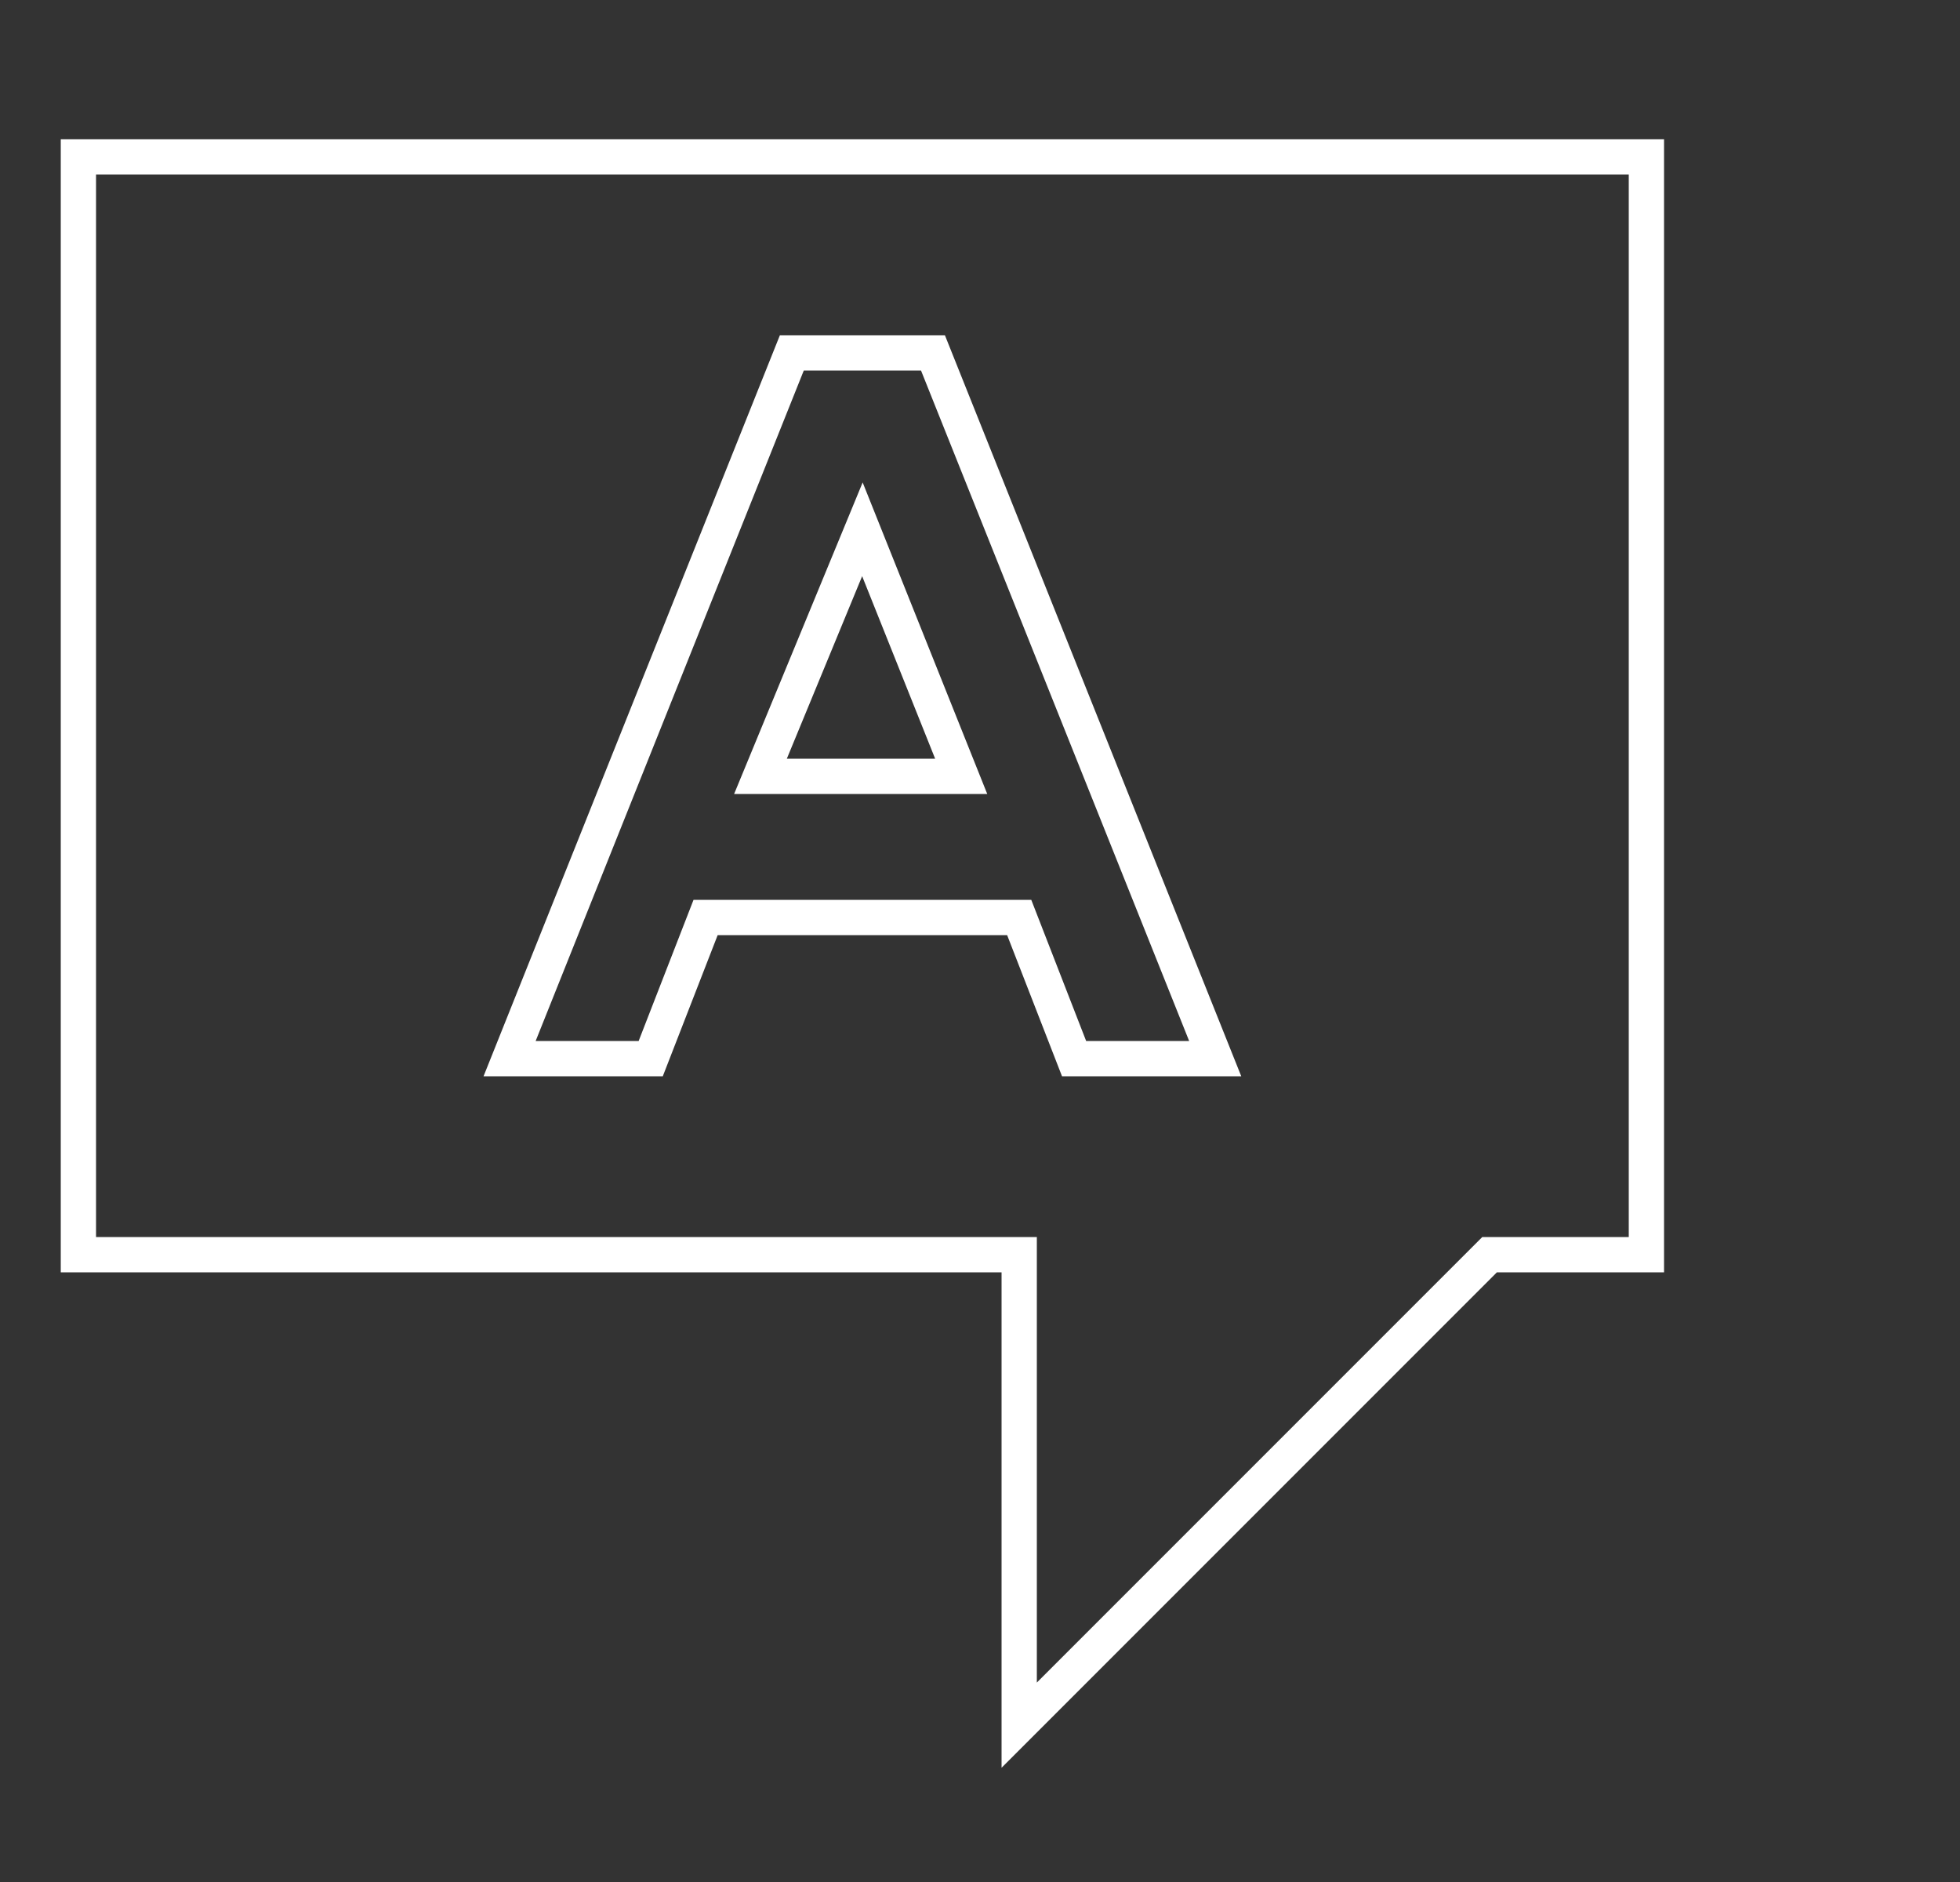
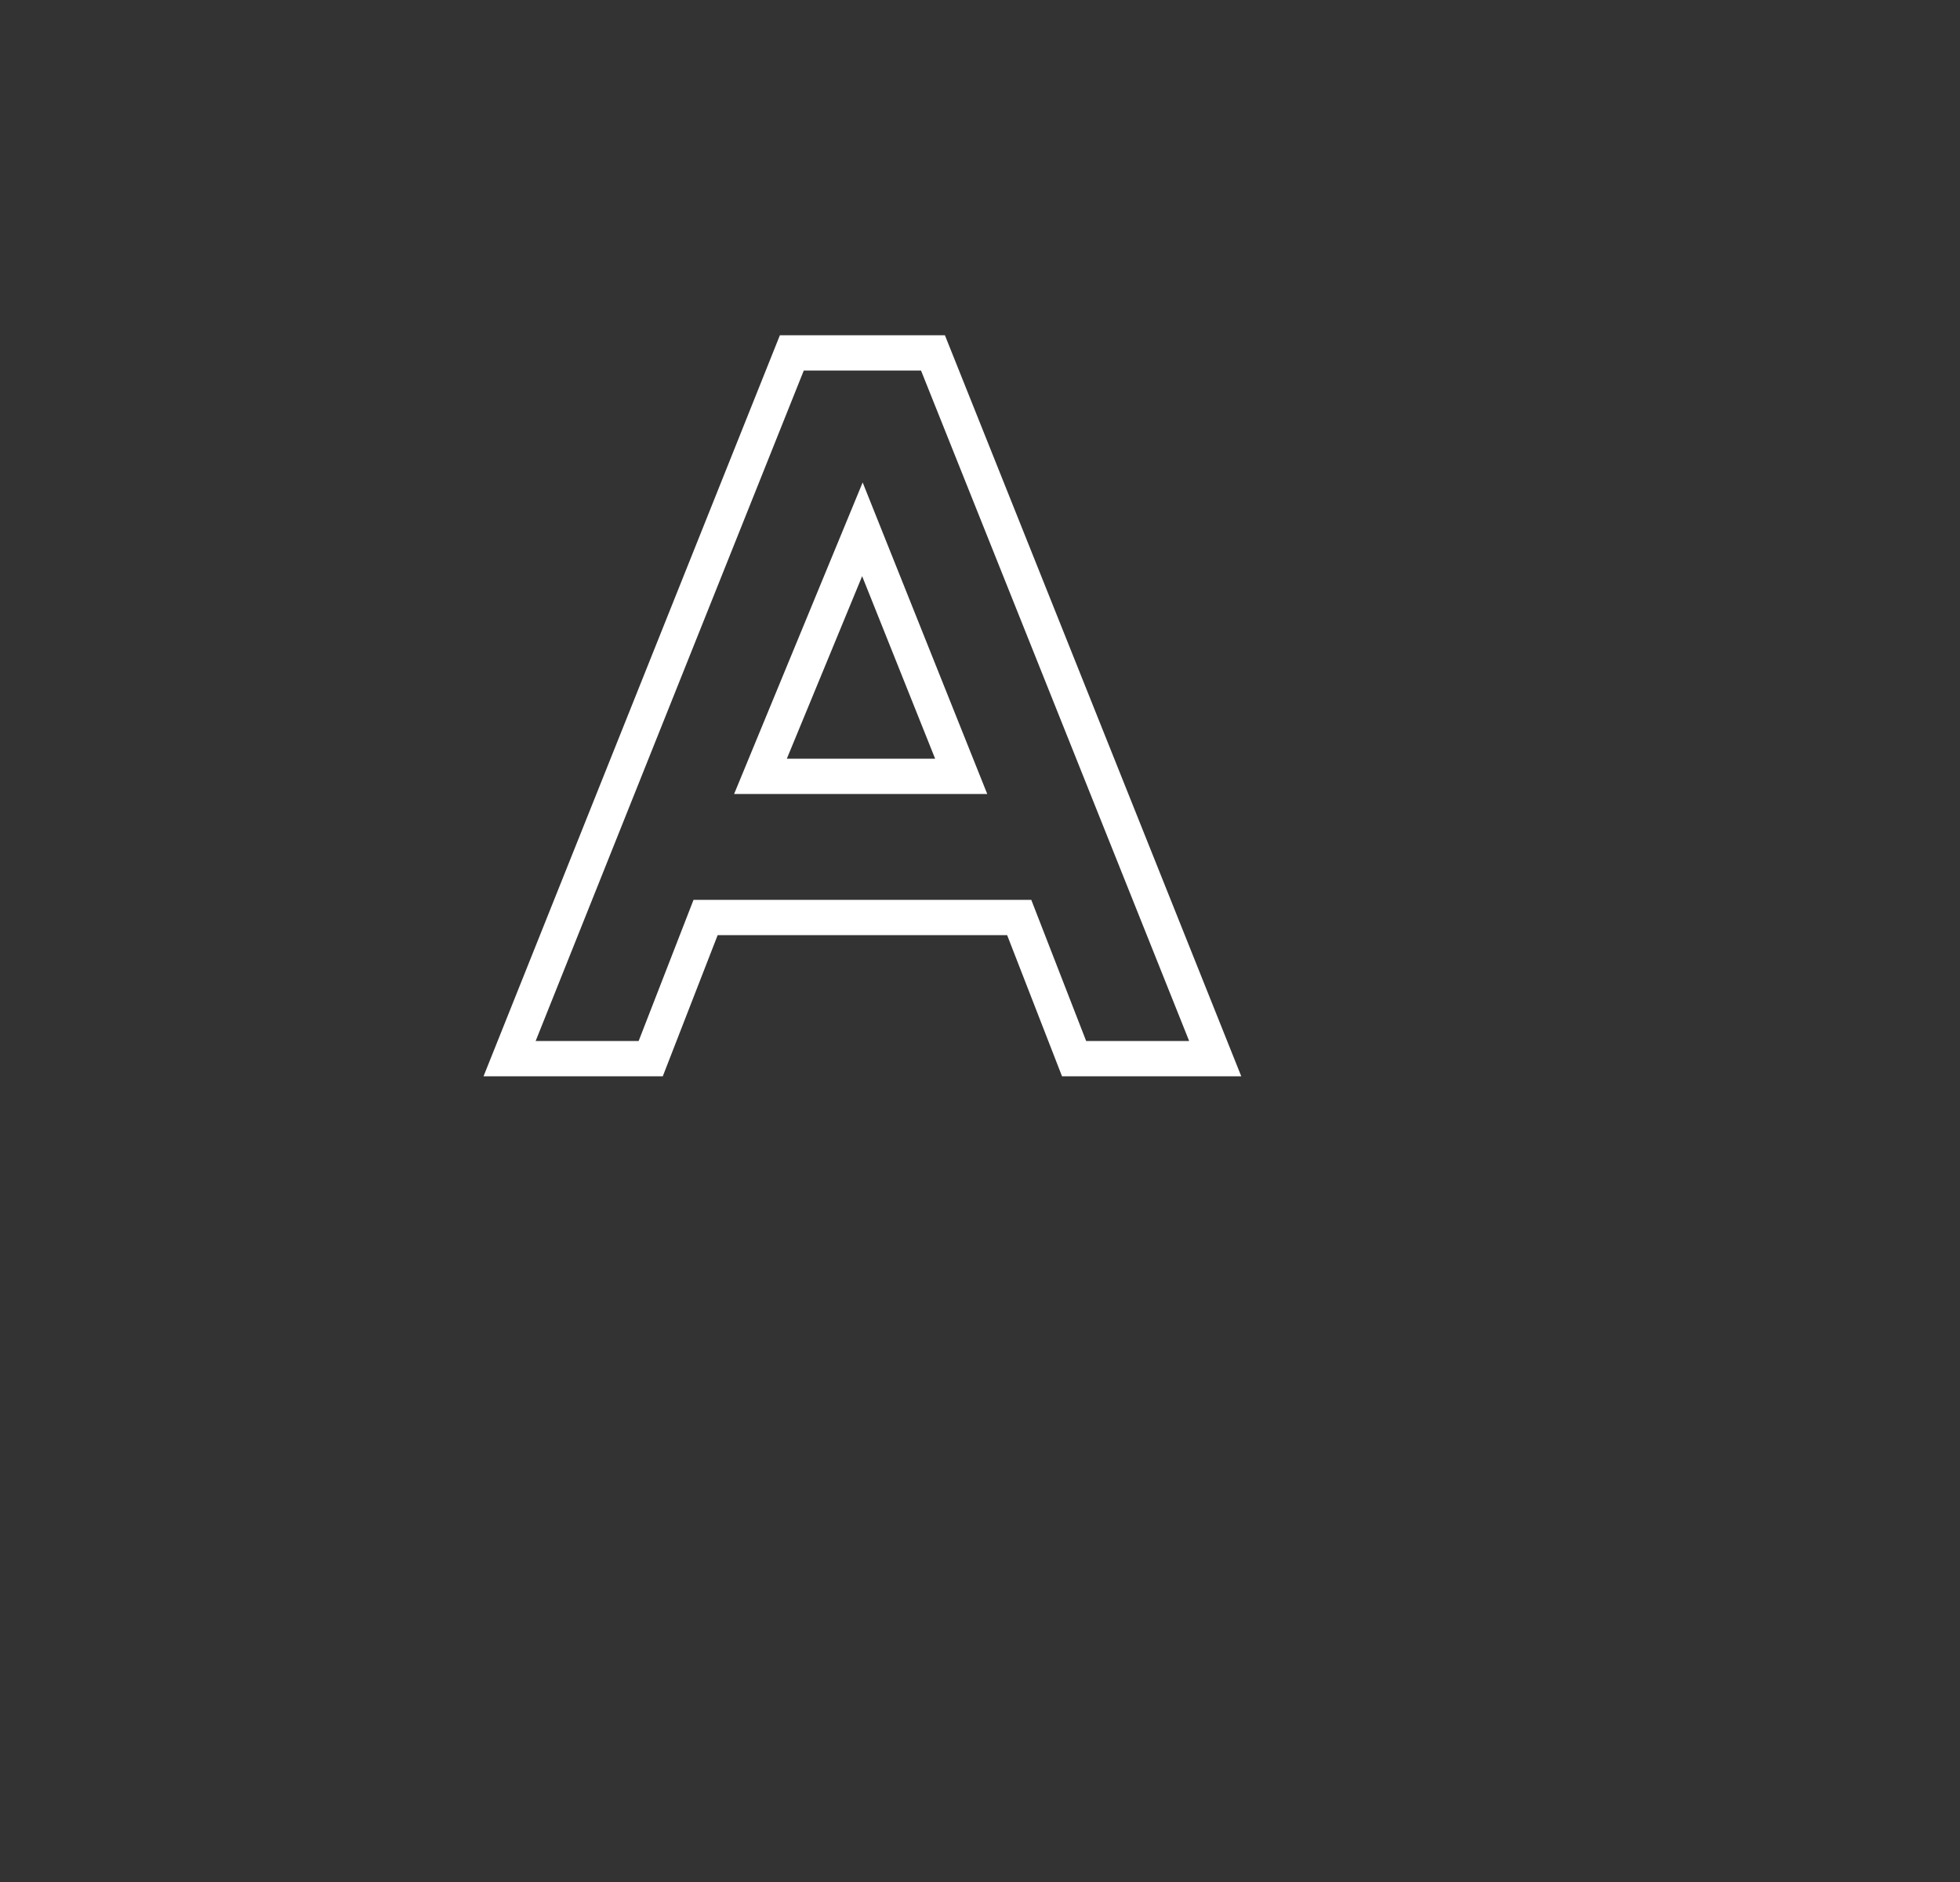
<svg xmlns="http://www.w3.org/2000/svg" width="25" height="24" viewBox="0 0 25 24" fill="none">
  <rect x="0" y="0" width="25" height="24" fill="#333333" stroke="none" />
-   <path d="M1 2V16H13V22L19 16H21V2H1Z" stroke="white" stroke-width="0.45" stroke-miterlimit="10" />
  <path d="M13.7 13.5H15.5L11.9 4.5H10.1L6.5 13.5H8.3L9 11.7H13L13.7 13.5ZM9.7 9.9L11 6.75L12.26 9.9H9.7Z" stroke="white" stroke-width="0.45" stroke-miterlimit="10" />
</svg>